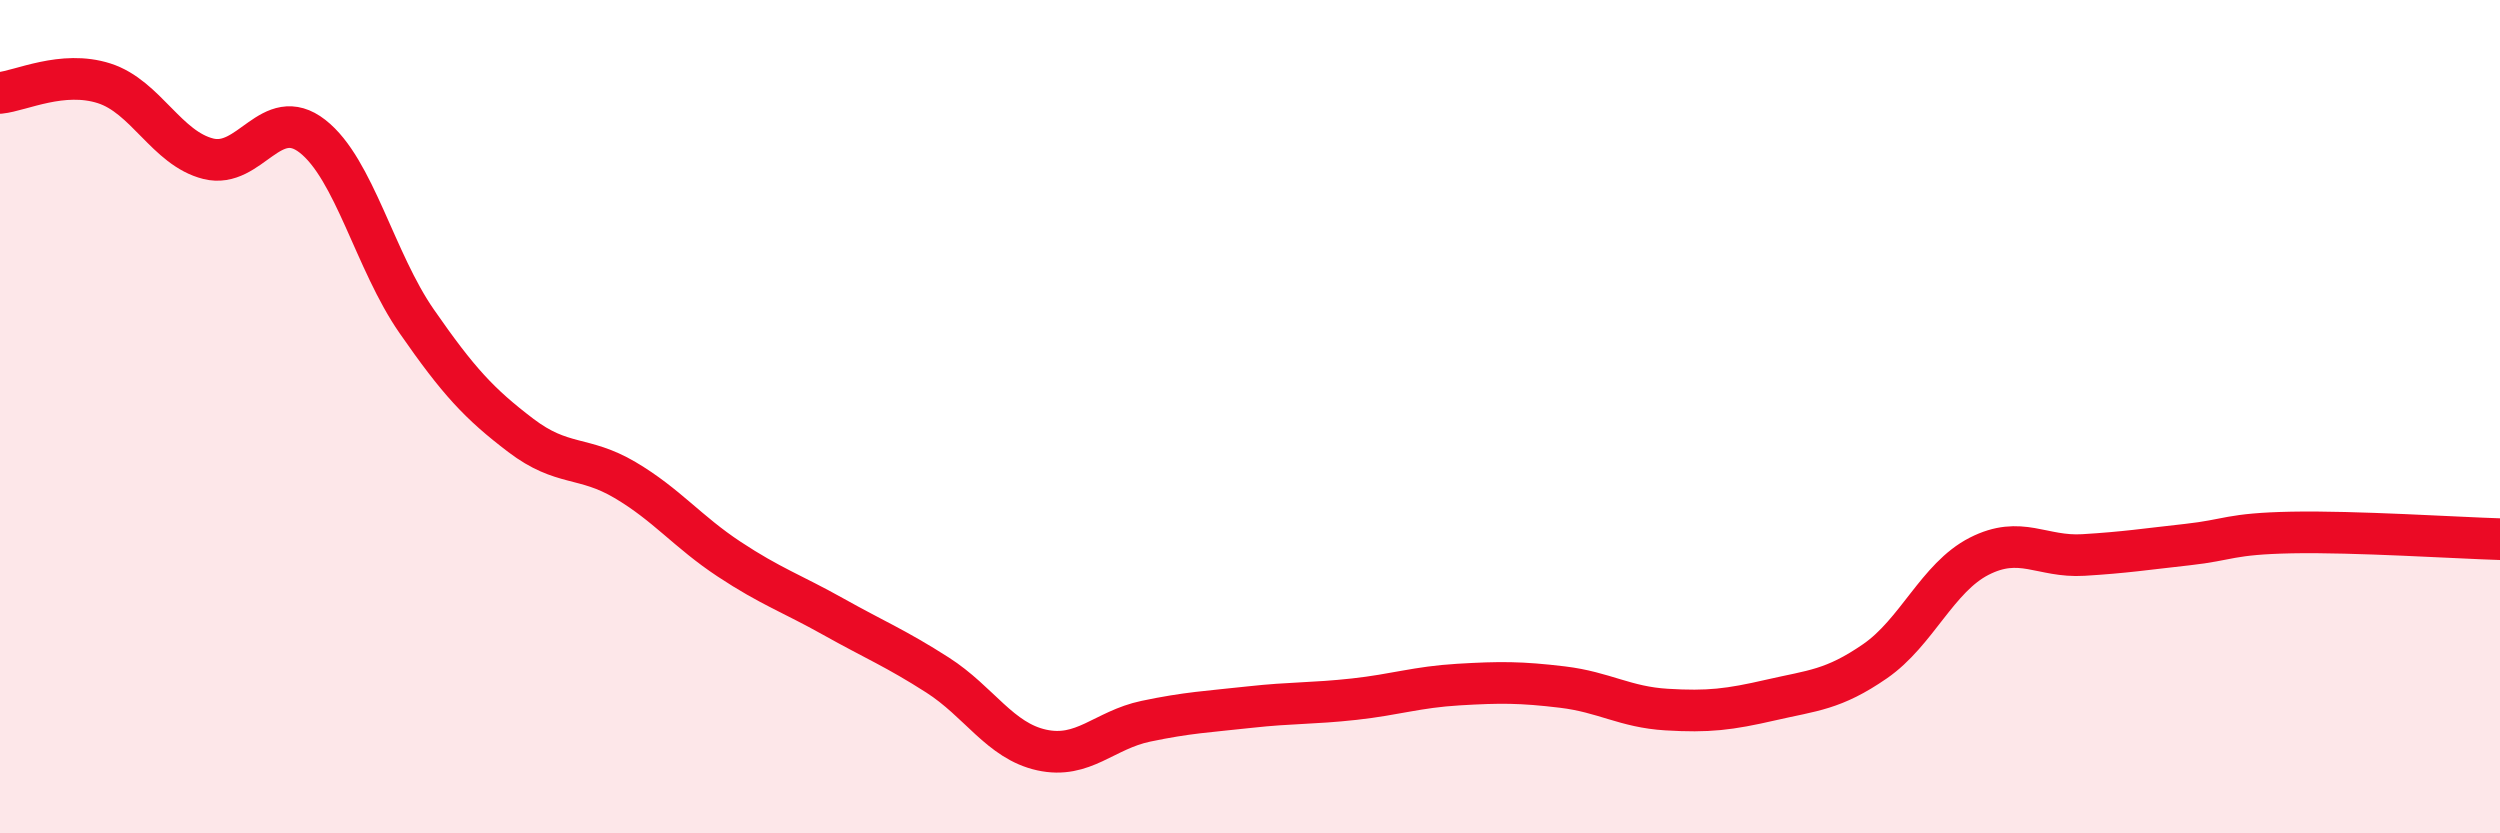
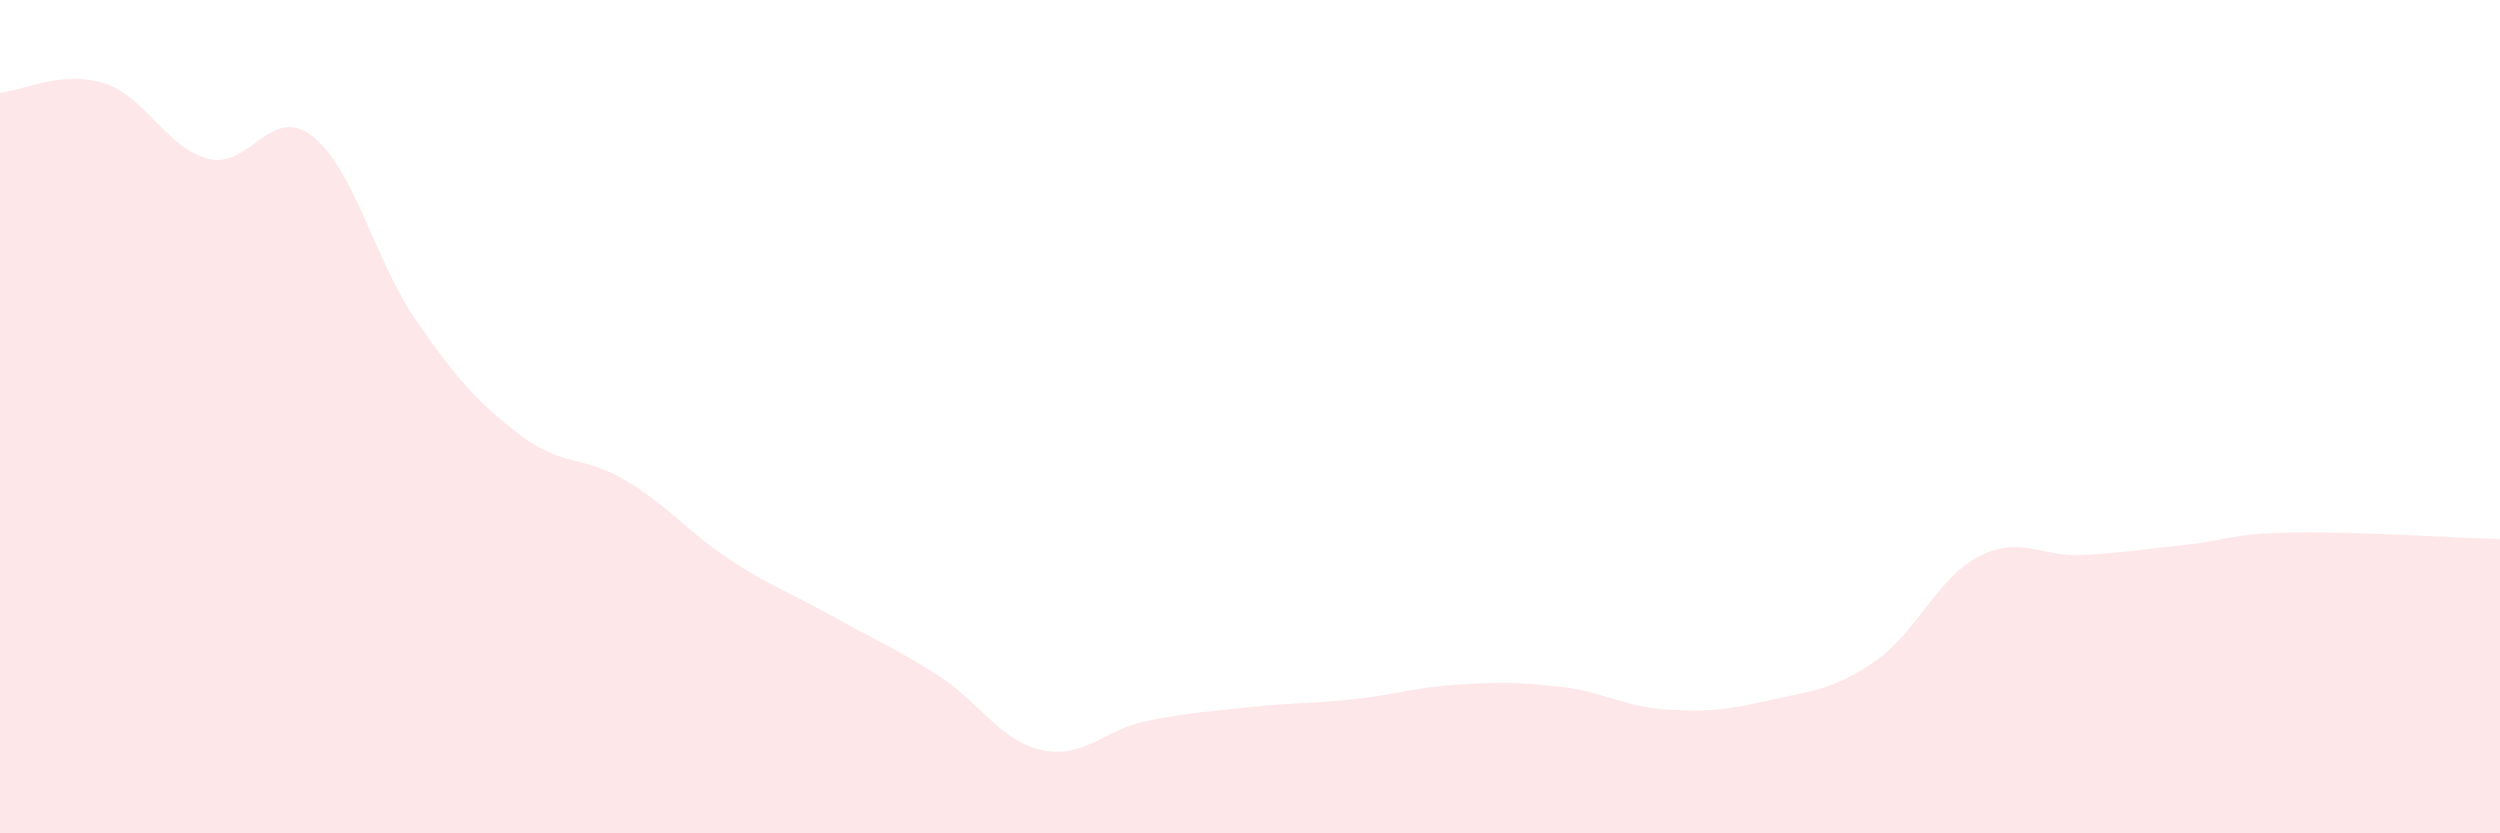
<svg xmlns="http://www.w3.org/2000/svg" width="60" height="20" viewBox="0 0 60 20">
  <path d="M 0,2.23 C 0.5,2.18 1.5,1.68 2.5,2 C 3.5,2.32 4,3.56 5,3.81 C 6,4.06 6.5,2.49 7.5,3.27 C 8.5,4.05 9,6.27 10,7.71 C 11,9.15 11.5,9.69 12.5,10.45 C 13.5,11.21 14,10.93 15,11.52 C 16,12.11 16.5,12.76 17.5,13.42 C 18.5,14.08 19,14.24 20,14.8 C 21,15.36 21.5,15.56 22.5,16.2 C 23.5,16.84 24,17.78 25,18 C 26,18.22 26.5,17.52 27.5,17.31 C 28.5,17.1 29,17.08 30,16.97 C 31,16.86 31.5,16.89 32.5,16.78 C 33.5,16.67 34,16.49 35,16.43 C 36,16.37 36.5,16.37 37.5,16.49 C 38.5,16.61 39,16.97 40,17.03 C 41,17.09 41.5,17.03 42.5,16.8 C 43.5,16.57 44,16.56 45,15.87 C 46,15.18 46.5,13.86 47.5,13.35 C 48.5,12.84 49,13.38 50,13.32 C 51,13.26 51.5,13.18 52.5,13.07 C 53.5,12.96 53.5,12.81 55,12.78 C 56.5,12.75 59,12.91 60,12.94L60 20L0 20Z" fill="#EB0A25" opacity="0.1" stroke-linecap="round" stroke-linejoin="round" />
-   <path d="M 0,2.23 C 0.5,2.18 1.5,1.68 2.5,2 C 3.5,2.32 4,3.56 5,3.81 C 6,4.06 6.5,2.49 7.5,3.27 C 8.5,4.05 9,6.27 10,7.71 C 11,9.15 11.5,9.69 12.5,10.45 C 13.5,11.21 14,10.93 15,11.52 C 16,12.11 16.5,12.76 17.5,13.42 C 18.5,14.08 19,14.24 20,14.8 C 21,15.36 21.5,15.56 22.5,16.2 C 23.5,16.84 24,17.78 25,18 C 26,18.22 26.5,17.52 27.5,17.31 C 28.5,17.1 29,17.08 30,16.97 C 31,16.86 31.5,16.89 32.5,16.78 C 33.5,16.67 34,16.49 35,16.43 C 36,16.37 36.5,16.37 37.5,16.49 C 38.5,16.61 39,16.97 40,17.03 C 41,17.09 41.5,17.03 42.5,16.8 C 43.5,16.57 44,16.56 45,15.87 C 46,15.18 46.5,13.86 47.5,13.35 C 48.5,12.84 49,13.38 50,13.32 C 51,13.26 51.5,13.18 52.5,13.07 C 53.5,12.96 53.5,12.81 55,12.78 C 56.5,12.75 59,12.91 60,12.94" stroke="#EB0A25" stroke-width="1" fill="none" stroke-linecap="round" stroke-linejoin="round" />
</svg>